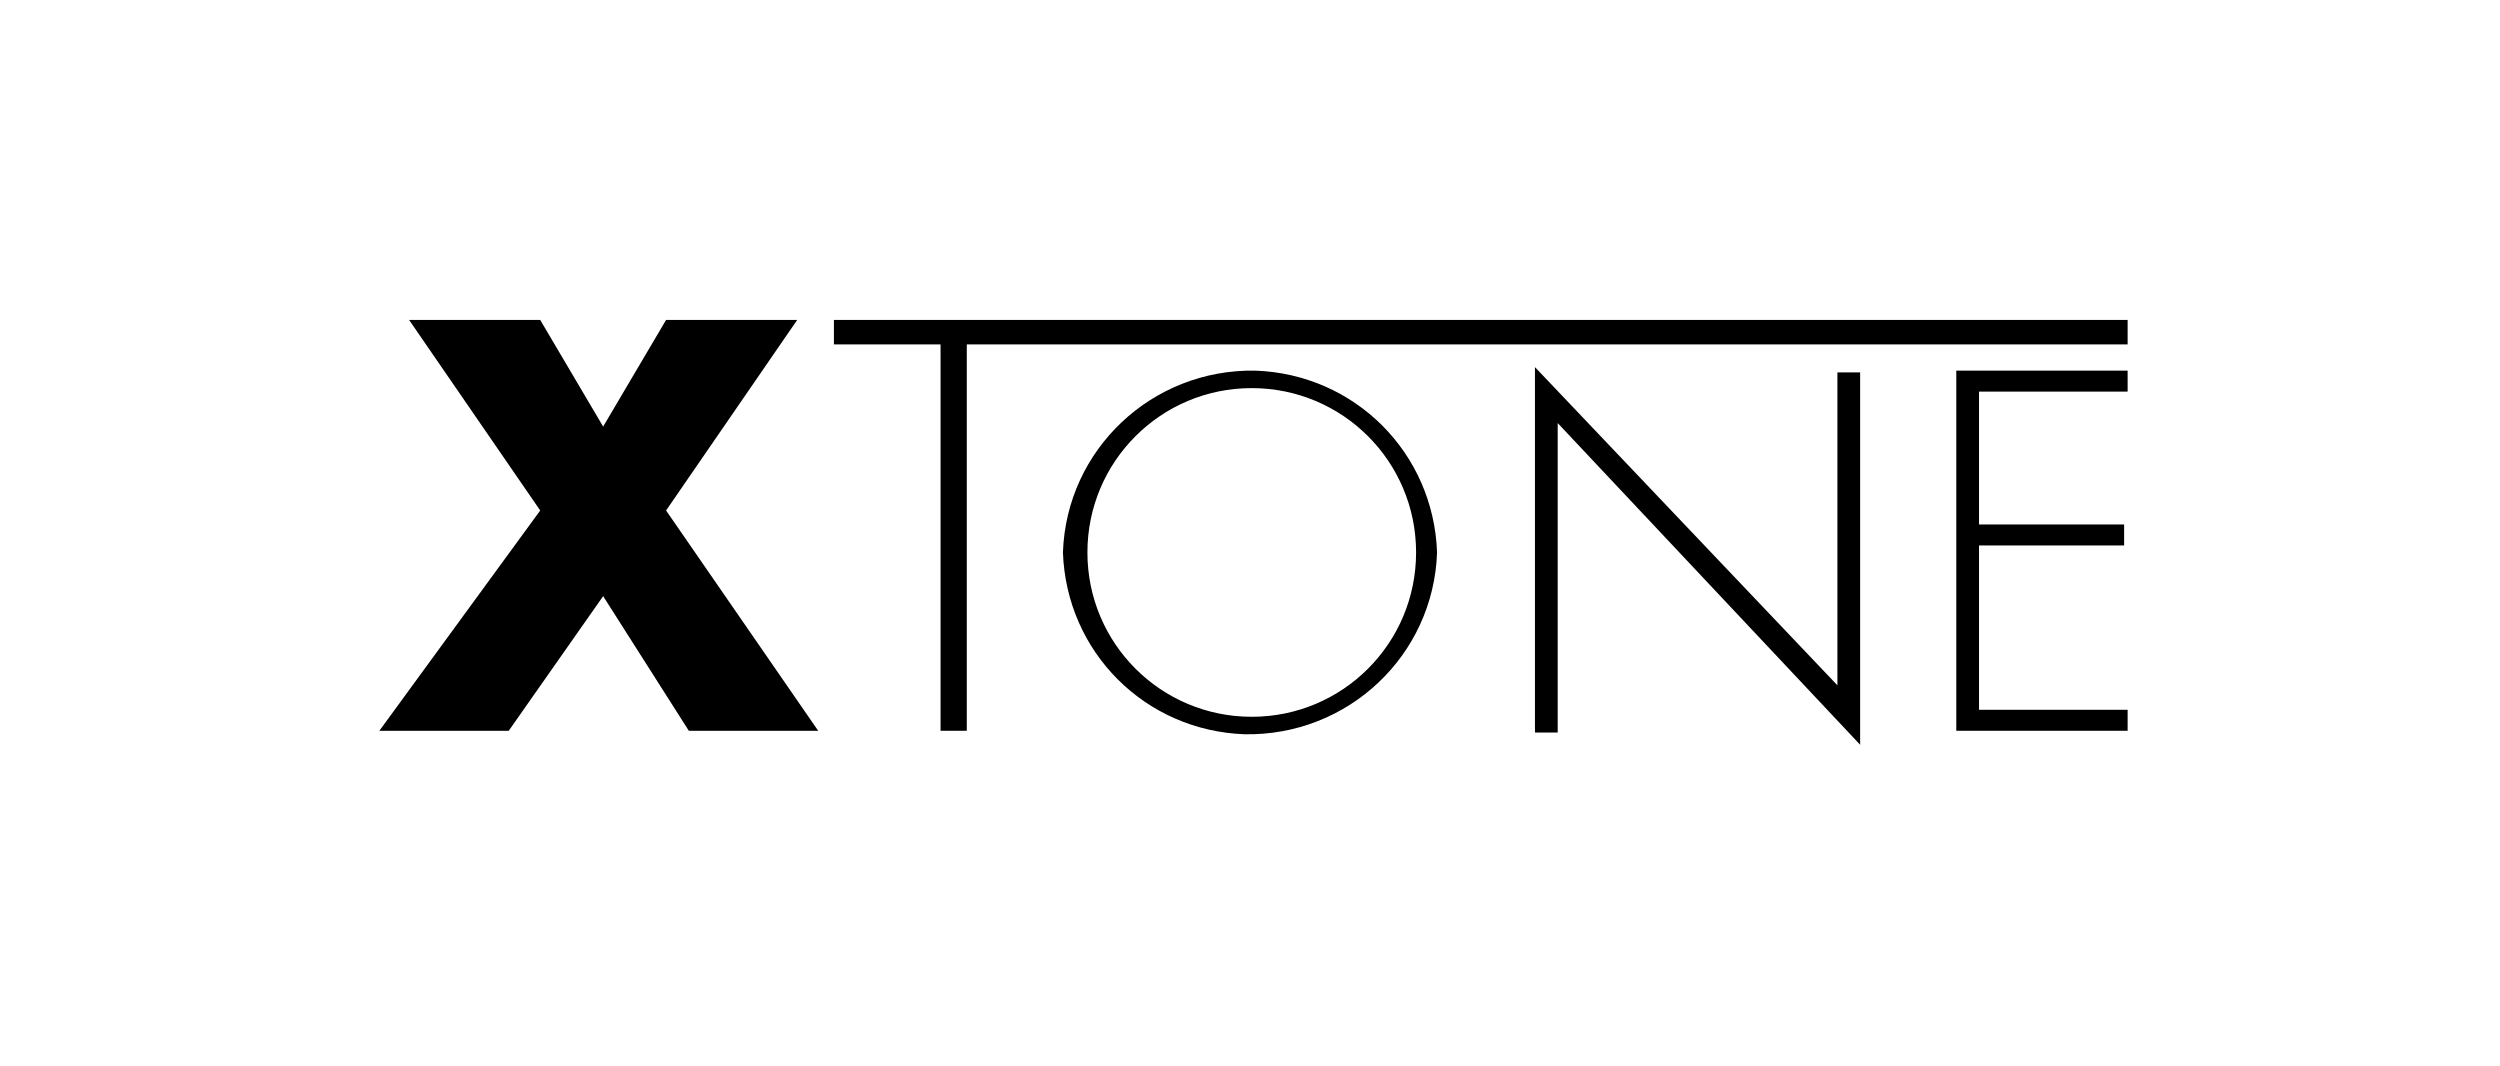
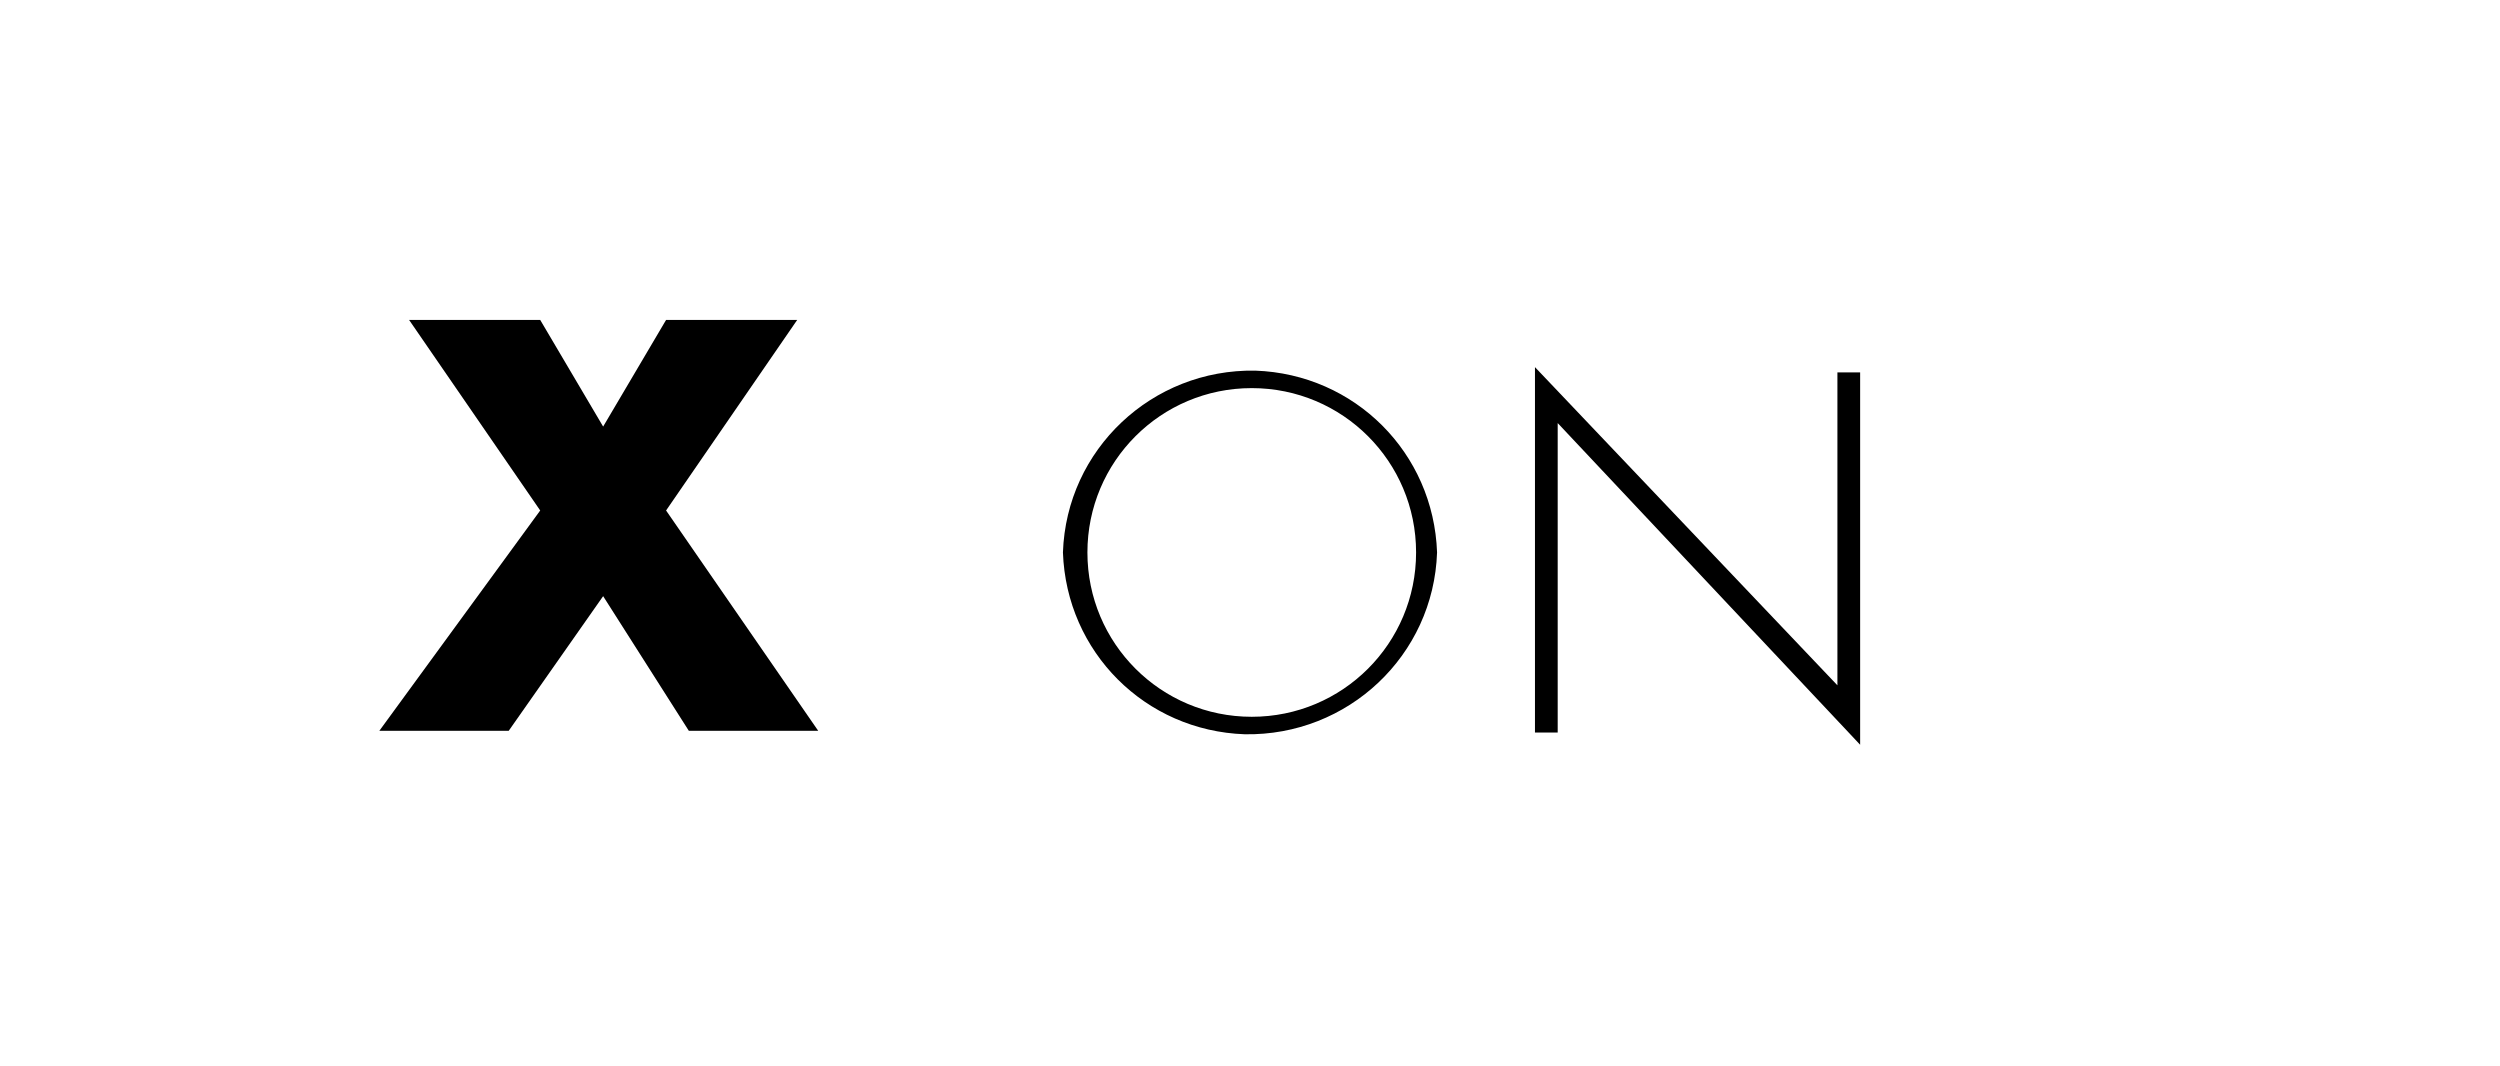
<svg xmlns="http://www.w3.org/2000/svg" id="Capa_1" version="1.1" viewBox="0 0 143 61">
  <path d="M23.4,18.3h7.5l3.6,6.1,3.6-6.1h7.5l-7.5,10.9,8.7,12.6h-7.4l-4.9-7.7-5.4,7.7h-7.4l9.2-12.6-7.5-10.9Z" />
-   <path d="M55.3,41.8h-1.5v-22.1h-6.1v-1.4h74v1.4H55.3v22.1Z" />
  <path d="M82.2,31.6c-.2,5.9-5.1,10.5-11,10.4-5.7-.2-10.2-4.7-10.4-10.4.2-5.9,5.1-10.5,11-10.4,5.7.2,10.2,4.7,10.4,10.4ZM62.2,31.6c0,5.2,4.2,9.4,9.4,9.4s9.4-4.2,9.4-9.4-4.2-9.4-9.4-9.4-9.4,4.2-9.4,9.4Z" />
  <path d="M106.4,42.6l-17.3-18.4v17.7h-1.3v-20.9l17.3,18.2v-17.9h1.3v21.3Z" />
-   <path d="M113.2,22.5v7.5h8.3v1.2h-8.3v9.4h8.5v1.2h-9.8v-20.6h9.8v1.2h-8.5Z" />
</svg>